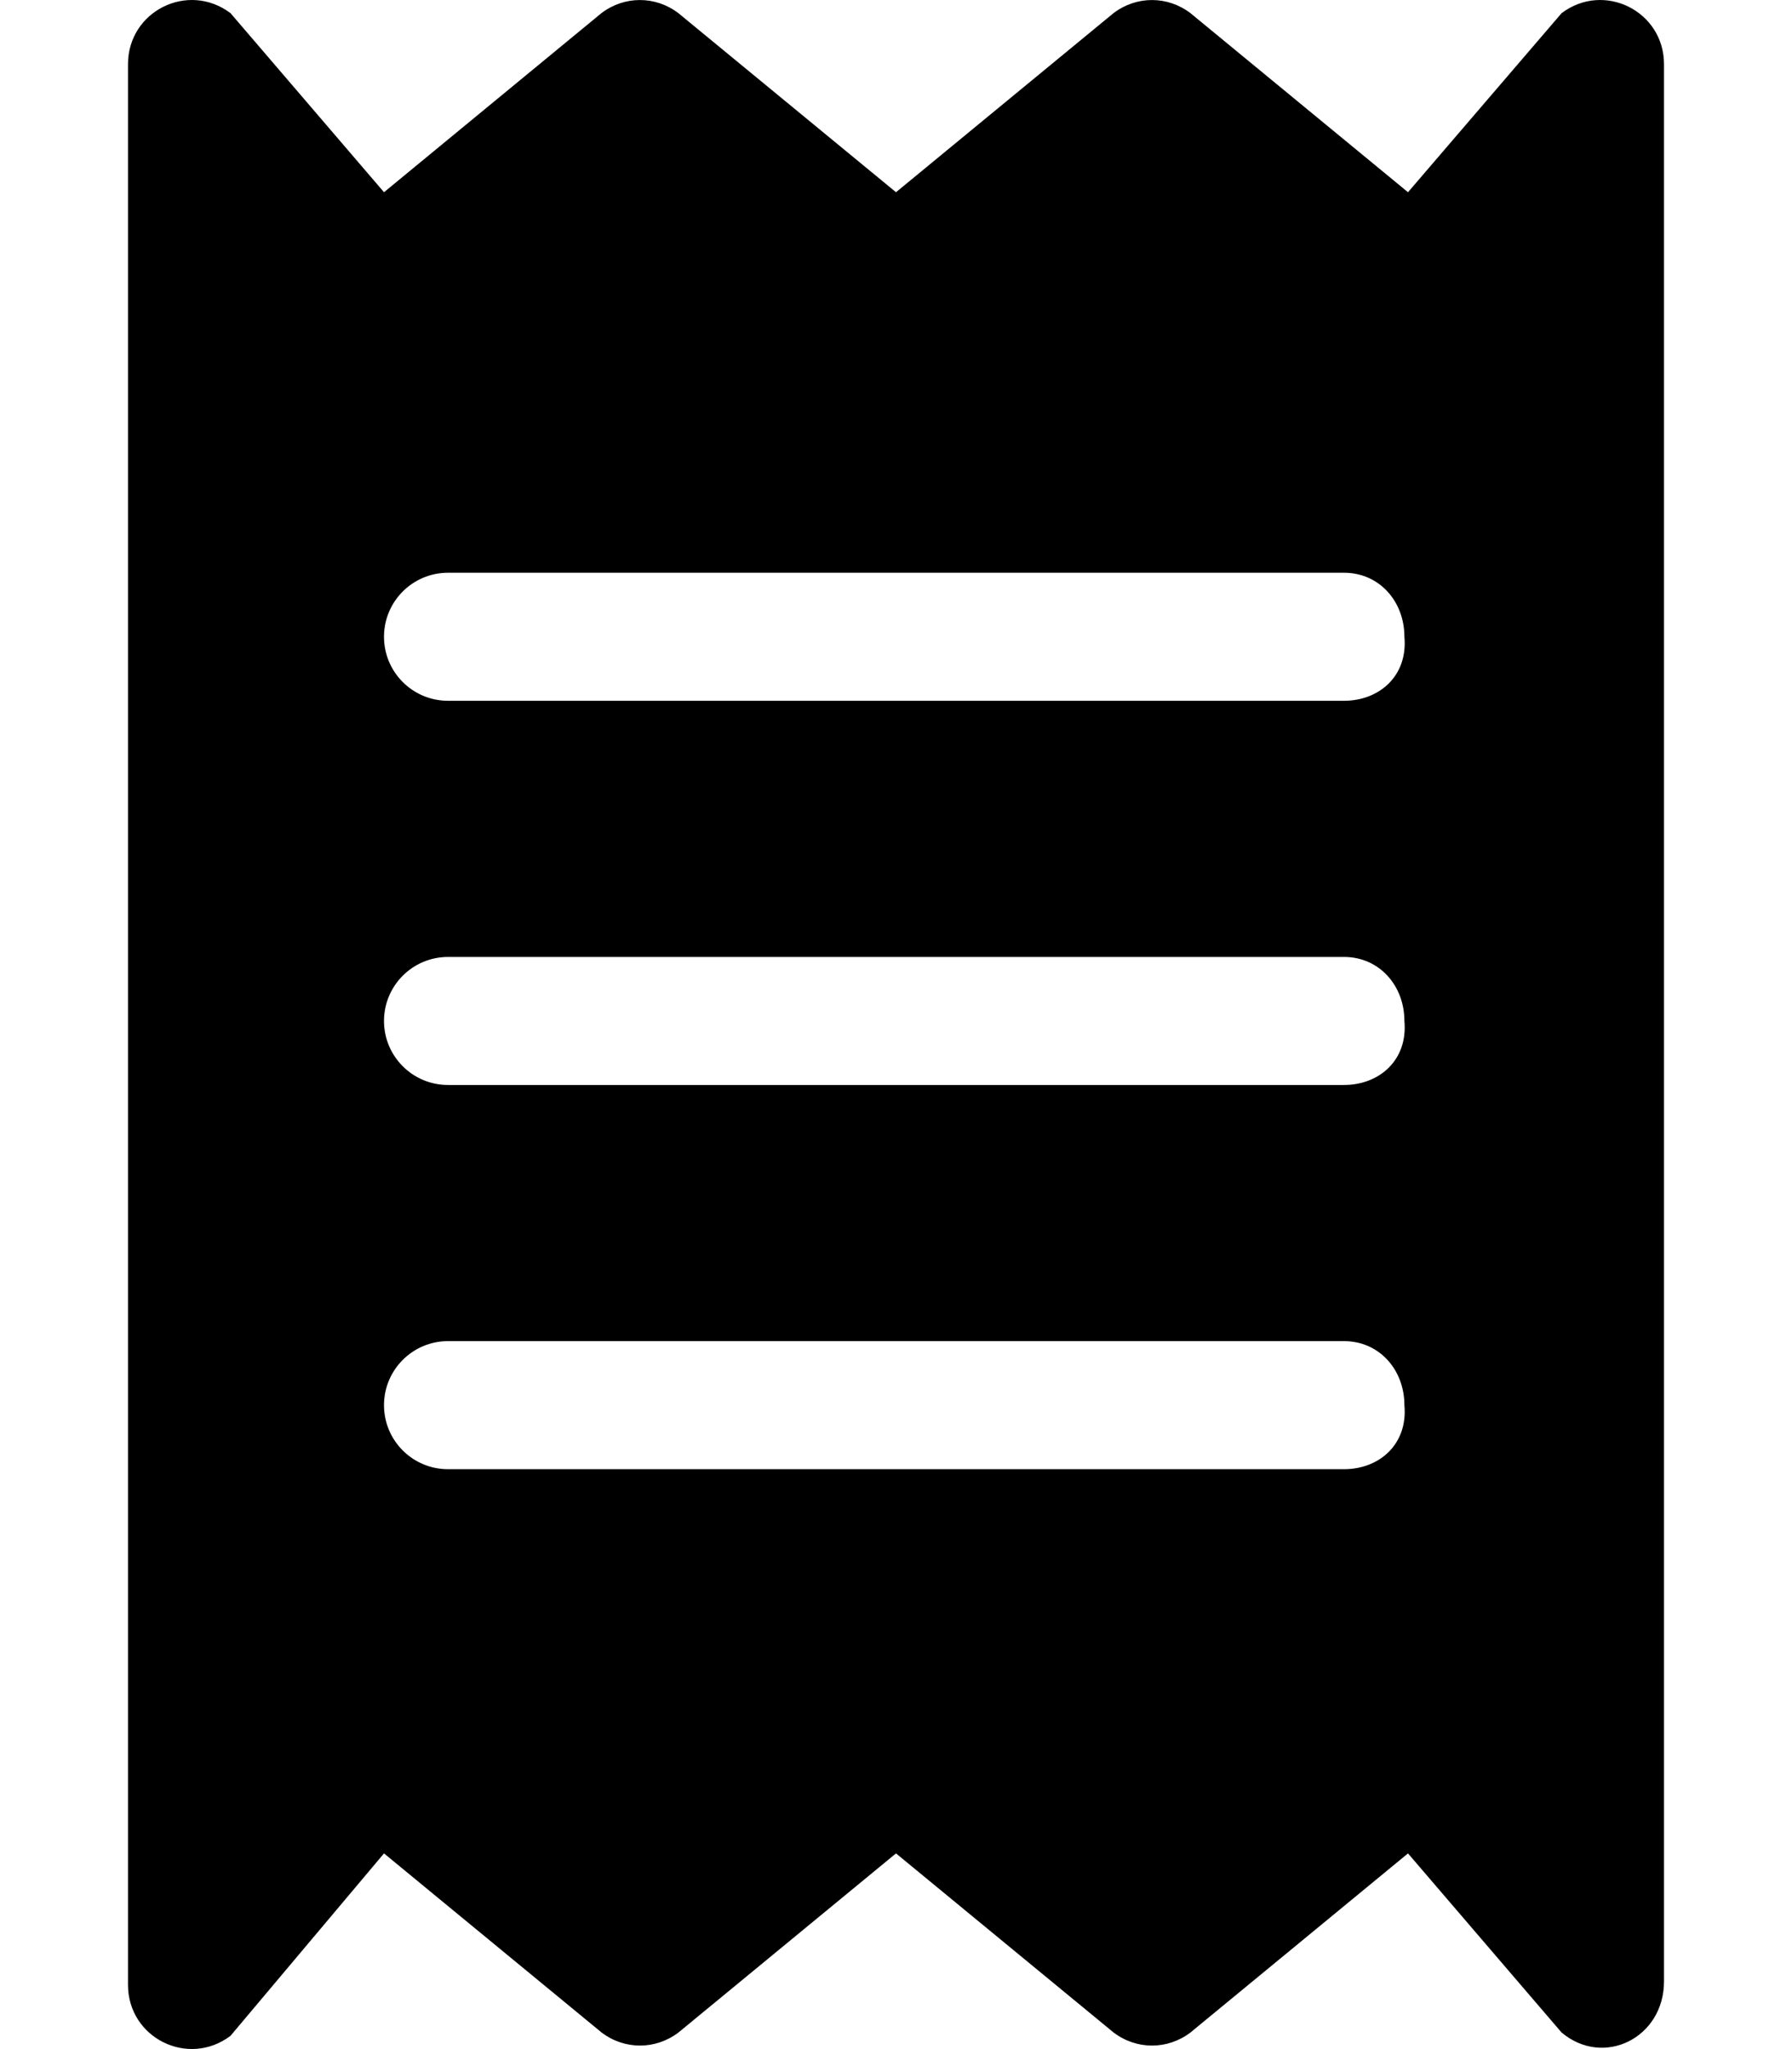
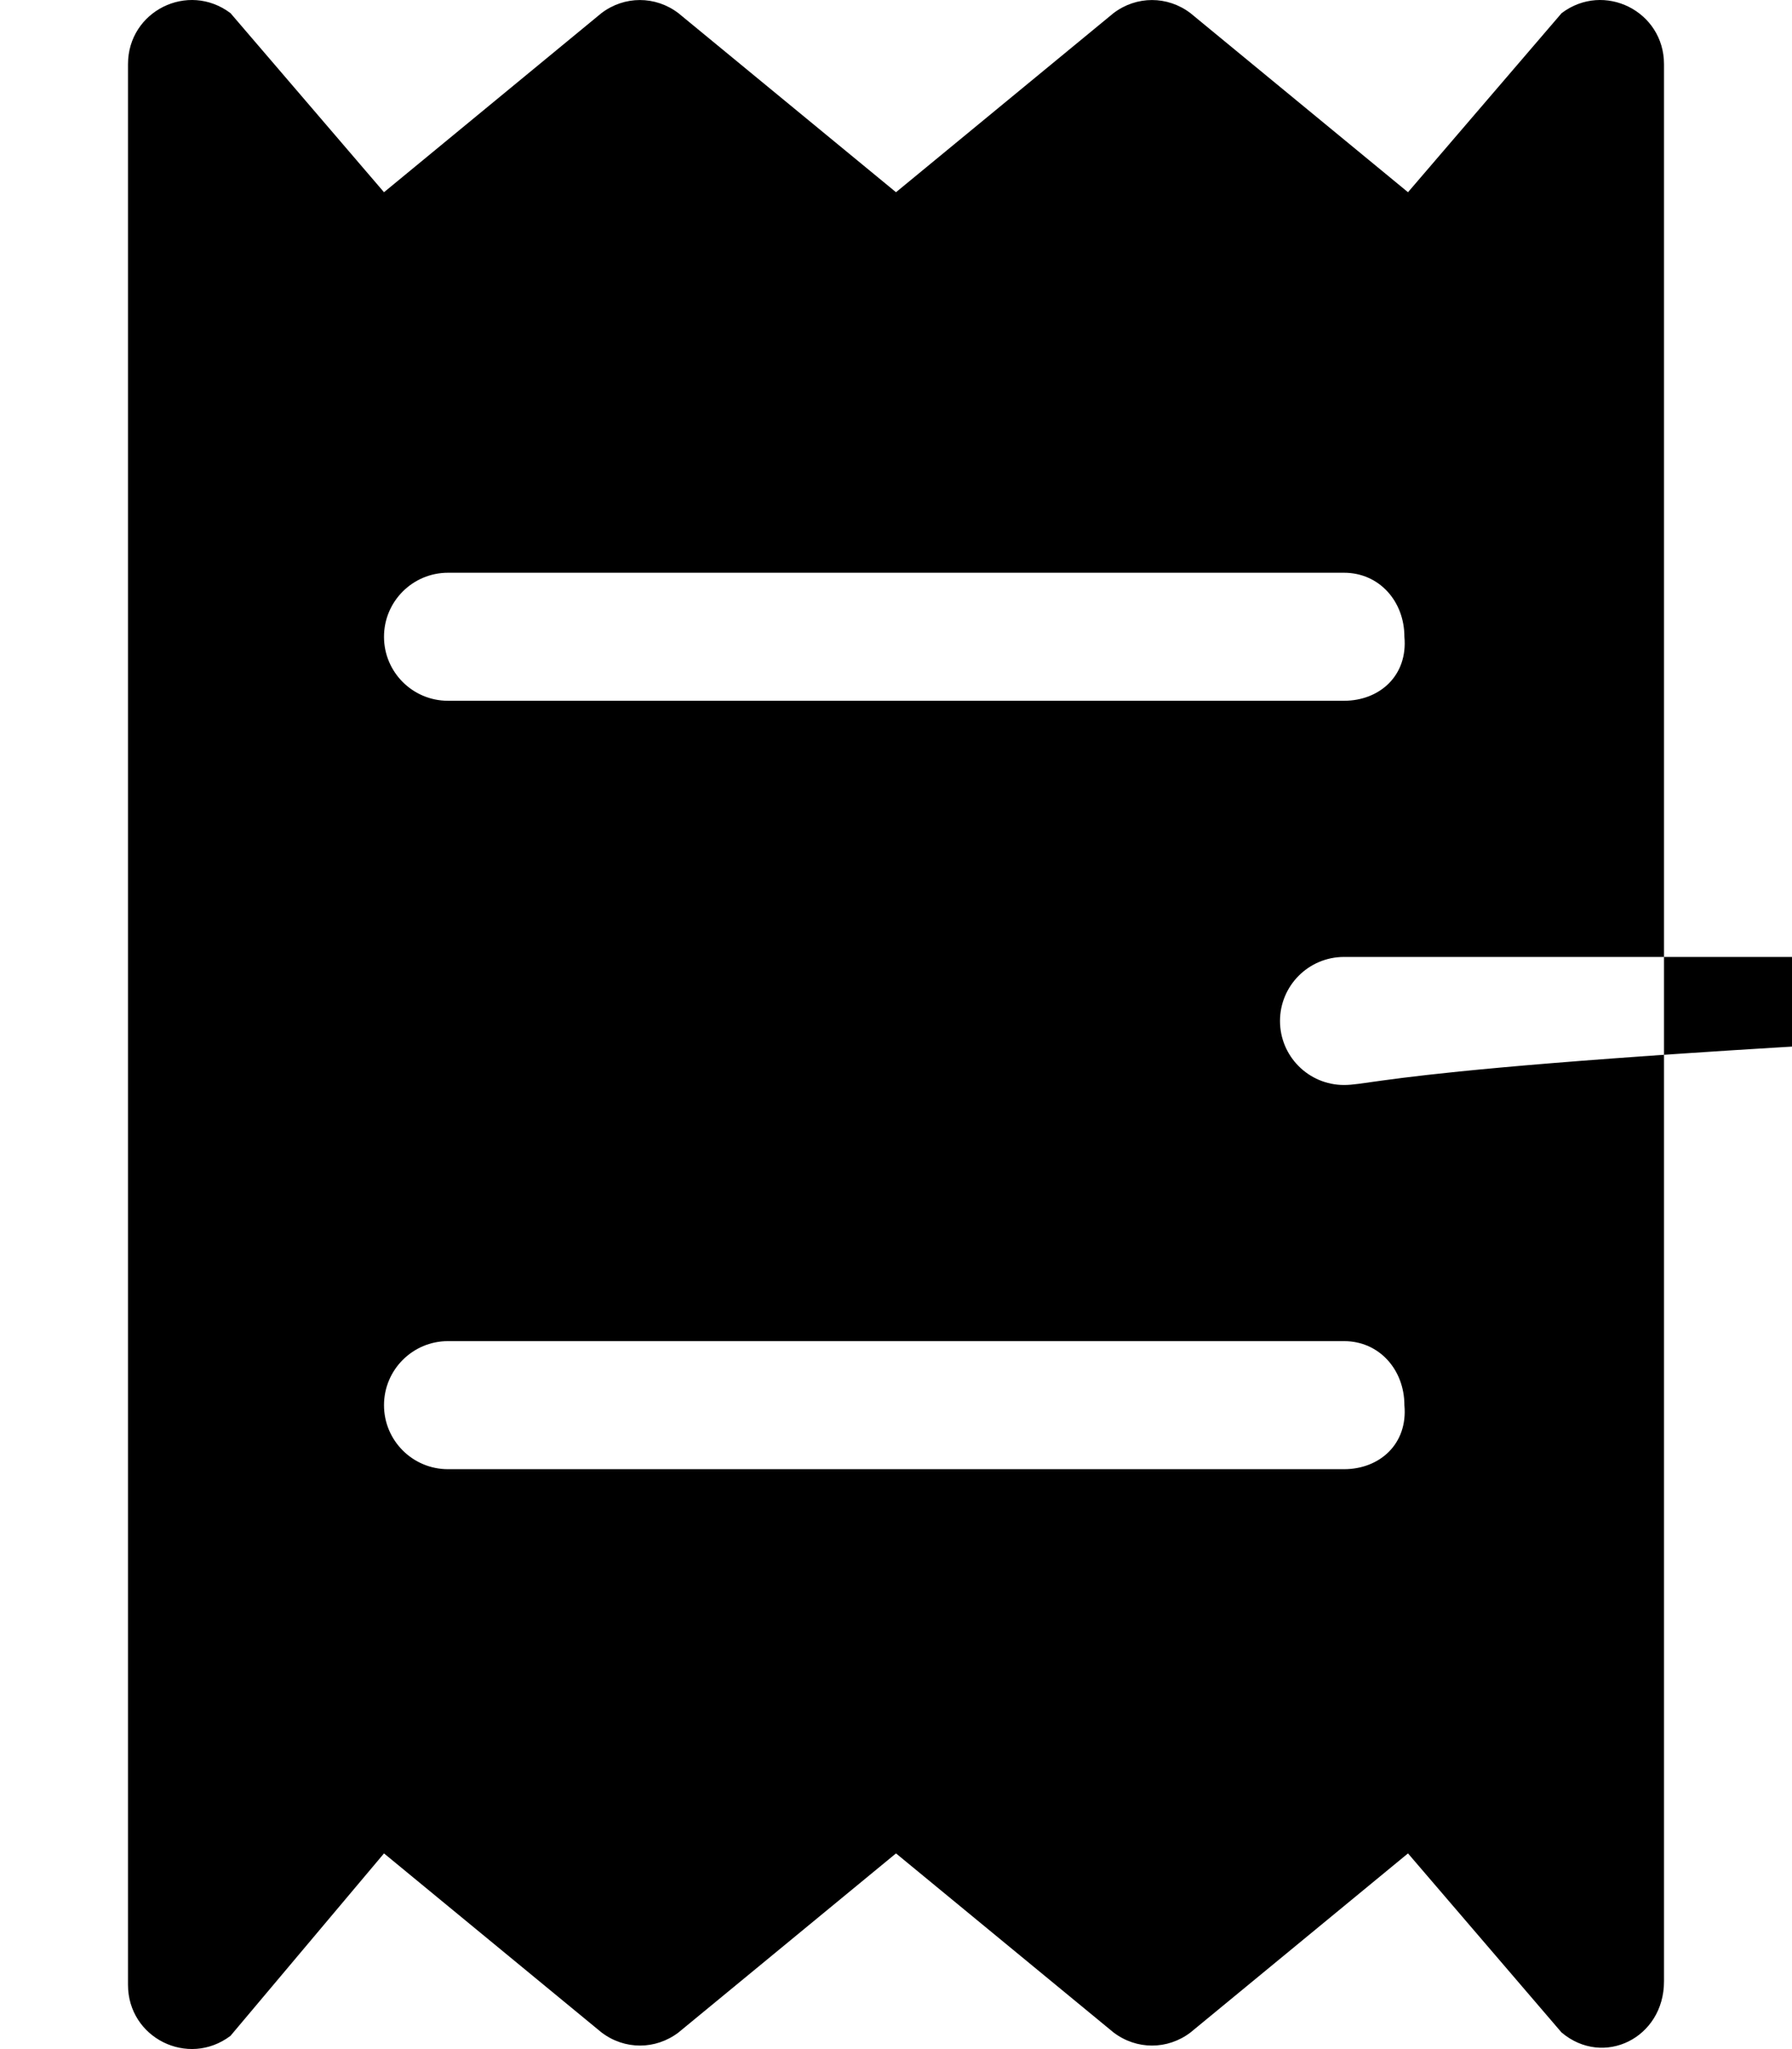
<svg xmlns="http://www.w3.org/2000/svg" viewBox="0 0 448 512">
-   <path d="M390.4 3.289L352 48.03l-54.38-44.74c-5.75-4.374-13.5-4.374-19.25 0L224 48.03L169.6 3.289c-5.75-4.374-13.5-4.374-19.25 0L96 48.03L57.63 3.289C47-4.71 32 2.789 32 16.04v479.9c0 13.25 15 20.75 25.62 12.75L96 463.1l54.38 44.74c5.75 4.374 13.5 4.374 19.25 0L224 463.1l54.38 44.74c5.75 4.374 13.5 4.374 19.25 0L352 463.1l38.38 44.74C400.9 516.7 416 509.2 416 495.1V16.04C416 2.789 401-4.71 390.4 3.289zM336 367.1H112c-8.836 0-16-7.156-16-15.99c0-8.837 7.167-16.01 16-16.01h224c8.838 0 15.1 7.17 15.1 16.01C352 360.8 344.9 367.1 336 367.1zM336 271.1H112c-8.836 0-16-7.158-16-15.99c0-8.837 7.167-16 16-16h224c8.838 0 15.1 7.167 15.1 16C352 264.8 344.9 271.1 336 271.1zM336 175.1H112c-8.836 0-16-7.16-16-15.99c0-8.837 7.167-16 16-16h224c8.838 0 15.1 7.165 15.1 16C352 168.8 344.9 175.1 336 175.1z" />
+   <path d="M390.4 3.289L352 48.03l-54.38-44.74c-5.75-4.374-13.5-4.374-19.25 0L224 48.03L169.6 3.289c-5.75-4.374-13.5-4.374-19.25 0L96 48.03L57.63 3.289C47-4.71 32 2.789 32 16.04v479.9c0 13.25 15 20.75 25.62 12.75L96 463.1l54.38 44.74c5.75 4.374 13.5 4.374 19.25 0L224 463.1l54.38 44.74c5.75 4.374 13.5 4.374 19.25 0L352 463.1l38.38 44.74C400.9 516.7 416 509.2 416 495.1V16.04C416 2.789 401-4.71 390.4 3.289zM336 367.1H112c-8.836 0-16-7.156-16-15.99c0-8.837 7.167-16.01 16-16.01h224c8.838 0 15.1 7.17 15.1 16.01C352 360.8 344.9 367.1 336 367.1zM336 271.1c-8.836 0-16-7.158-16-15.99c0-8.837 7.167-16 16-16h224c8.838 0 15.1 7.167 15.1 16C352 264.8 344.9 271.1 336 271.1zM336 175.1H112c-8.836 0-16-7.16-16-15.99c0-8.837 7.167-16 16-16h224c8.838 0 15.1 7.165 15.1 16C352 168.8 344.9 175.1 336 175.1z" />
</svg>